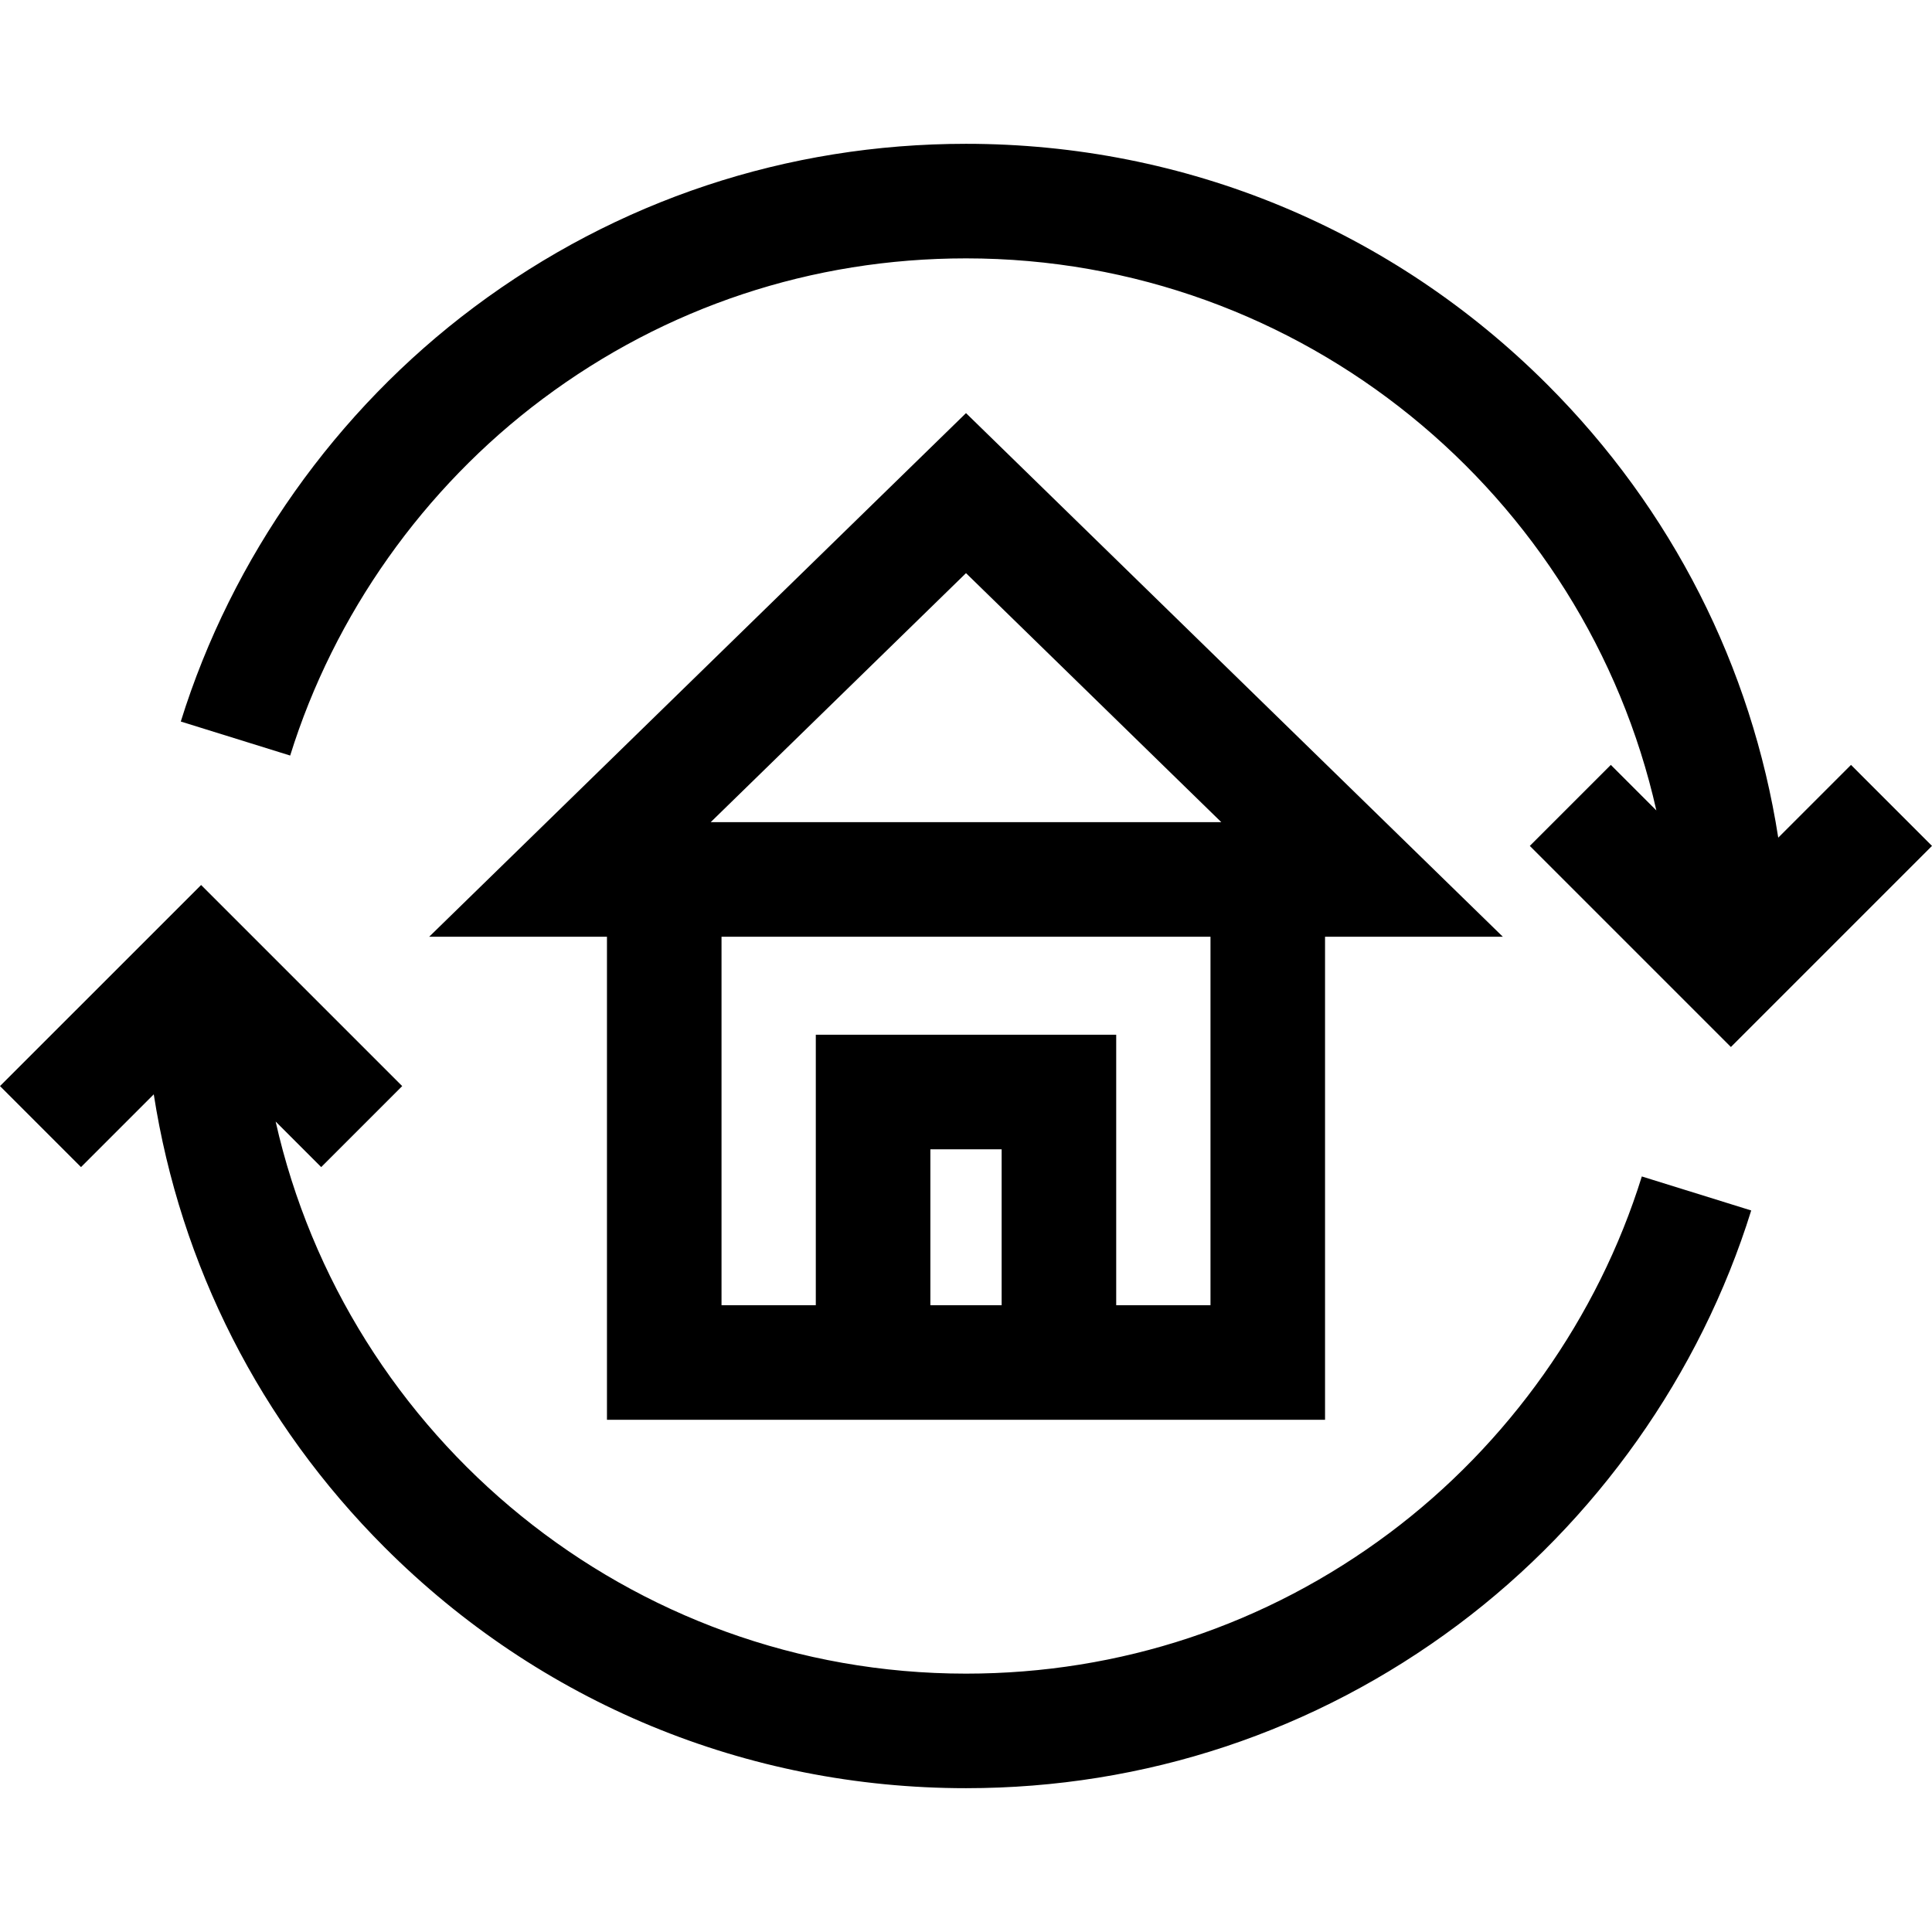
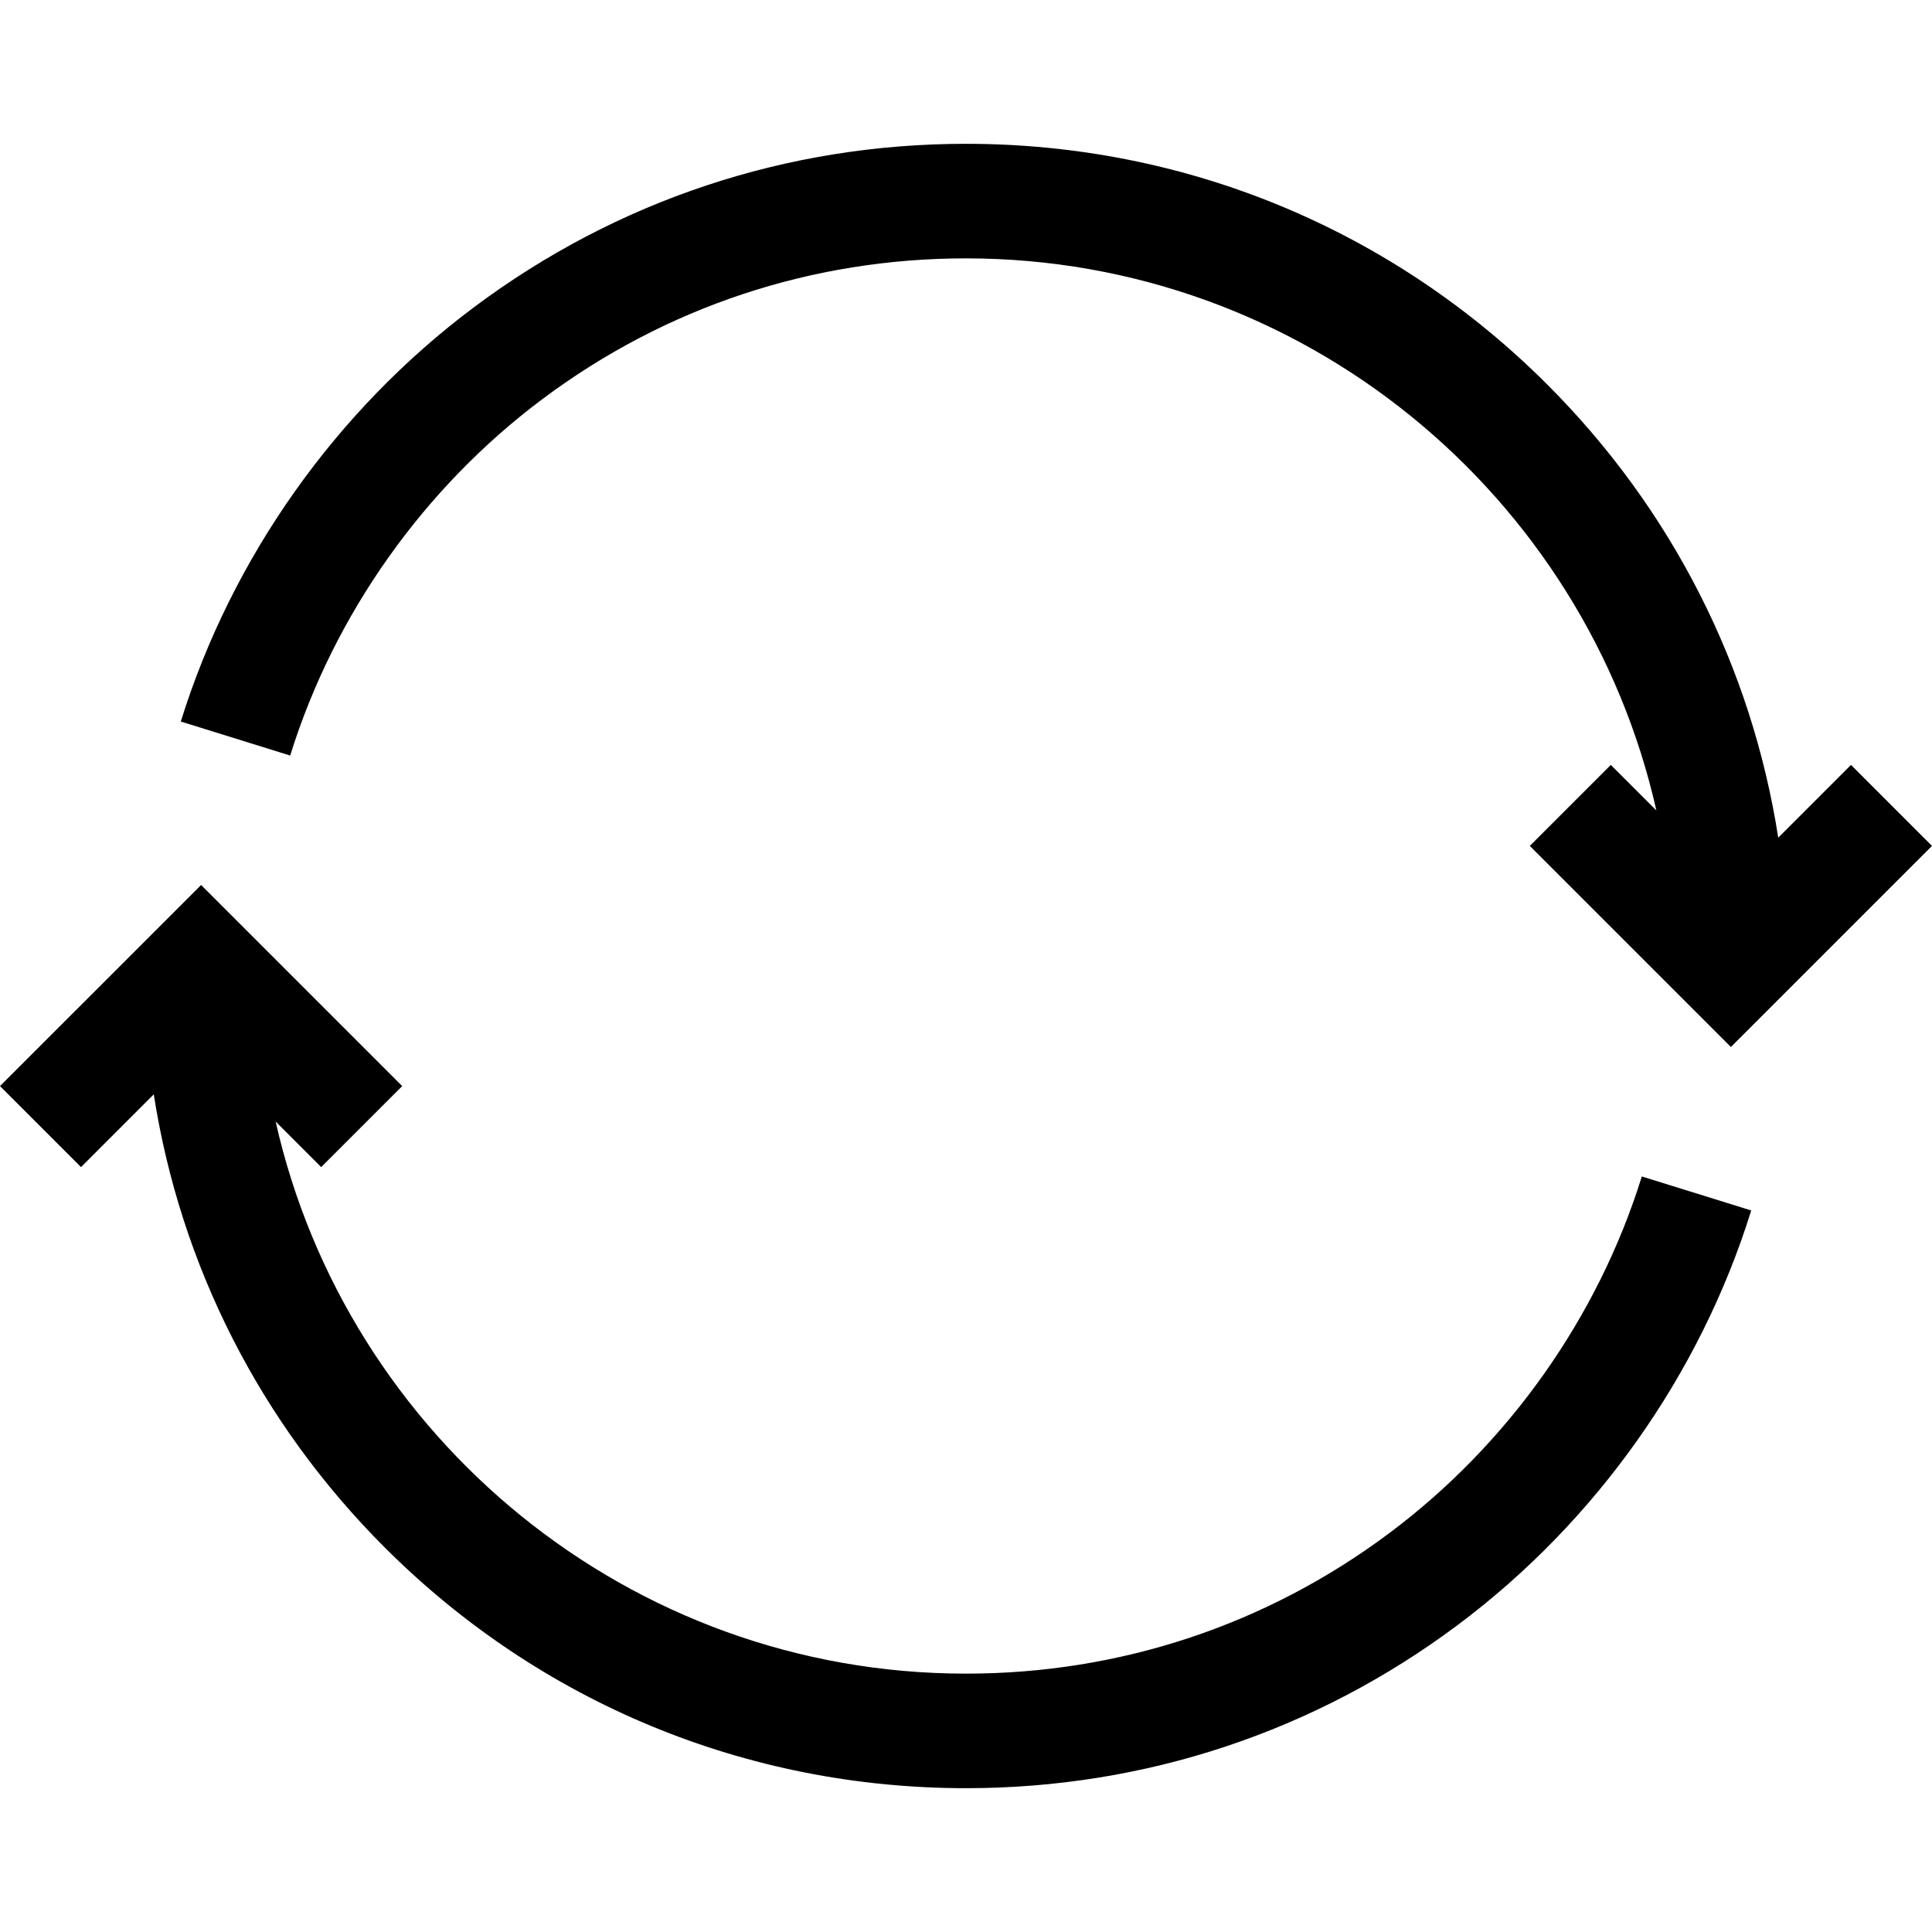
<svg xmlns="http://www.w3.org/2000/svg" fill="#000000" height="800px" width="800px" version="1.1" id="Layer_1" viewBox="0 0 511.999 511.999" xml:space="preserve">
  <g>
    <g>
-       <path d="M256,109.479l-142.259,138.76h47.109v128.016h55.346h79.608h55.346V248.238h47.109L256,109.479z M265.445,345.895h-18.889    v-41.322h18.889V345.895z M320.792,345.895L320.792,345.895h-24.988v-71.681h-79.608v71.681H191.21v-97.657h129.582V345.895z     M188.344,217.879L256,151.888l67.655,65.991H188.344z" />
-     </g>
+       </g>
  </g>
  <g>
    <g>
      <path d="M490.533,202.708l-19.281,19.282c-7.056-45.28-28.16-87.038-61.182-120.06C368.916,60.775,314.201,38.111,256,38.111    c-47.419,0-92.501,14.971-130.374,43.294c-36.607,27.376-64.206,66.372-77.715,109.806l28.989,9.017    c11.625-37.371,35.386-70.936,66.908-94.51C176.39,81.35,215.186,68.47,256,68.47c89.245,0,164.12,62.668,182.953,146.308    l-12.071-12.071l-21.467,21.467l53.292,53.292l53.291-53.292L490.533,202.708z" />
    </g>
  </g>
  <g>
    <g>
      <path d="M435.1,311.771c-11.623,37.372-35.386,70.936-66.907,94.51c-32.582,24.368-71.378,37.248-112.192,37.248    c-89.245,0-164.12-62.668-182.953-146.308l12.071,12.071l21.467-21.467l-53.292-53.292L0,287.824l21.467,21.467l19.281-19.282    c7.056,45.28,28.16,87.038,61.182,120.06c41.154,41.154,95.869,63.818,154.07,63.818c47.419,0,92.501-14.971,130.374-43.294    c36.607-27.376,64.206-66.372,77.715-109.806L435.1,311.771z" />
    </g>
  </g>
</svg>